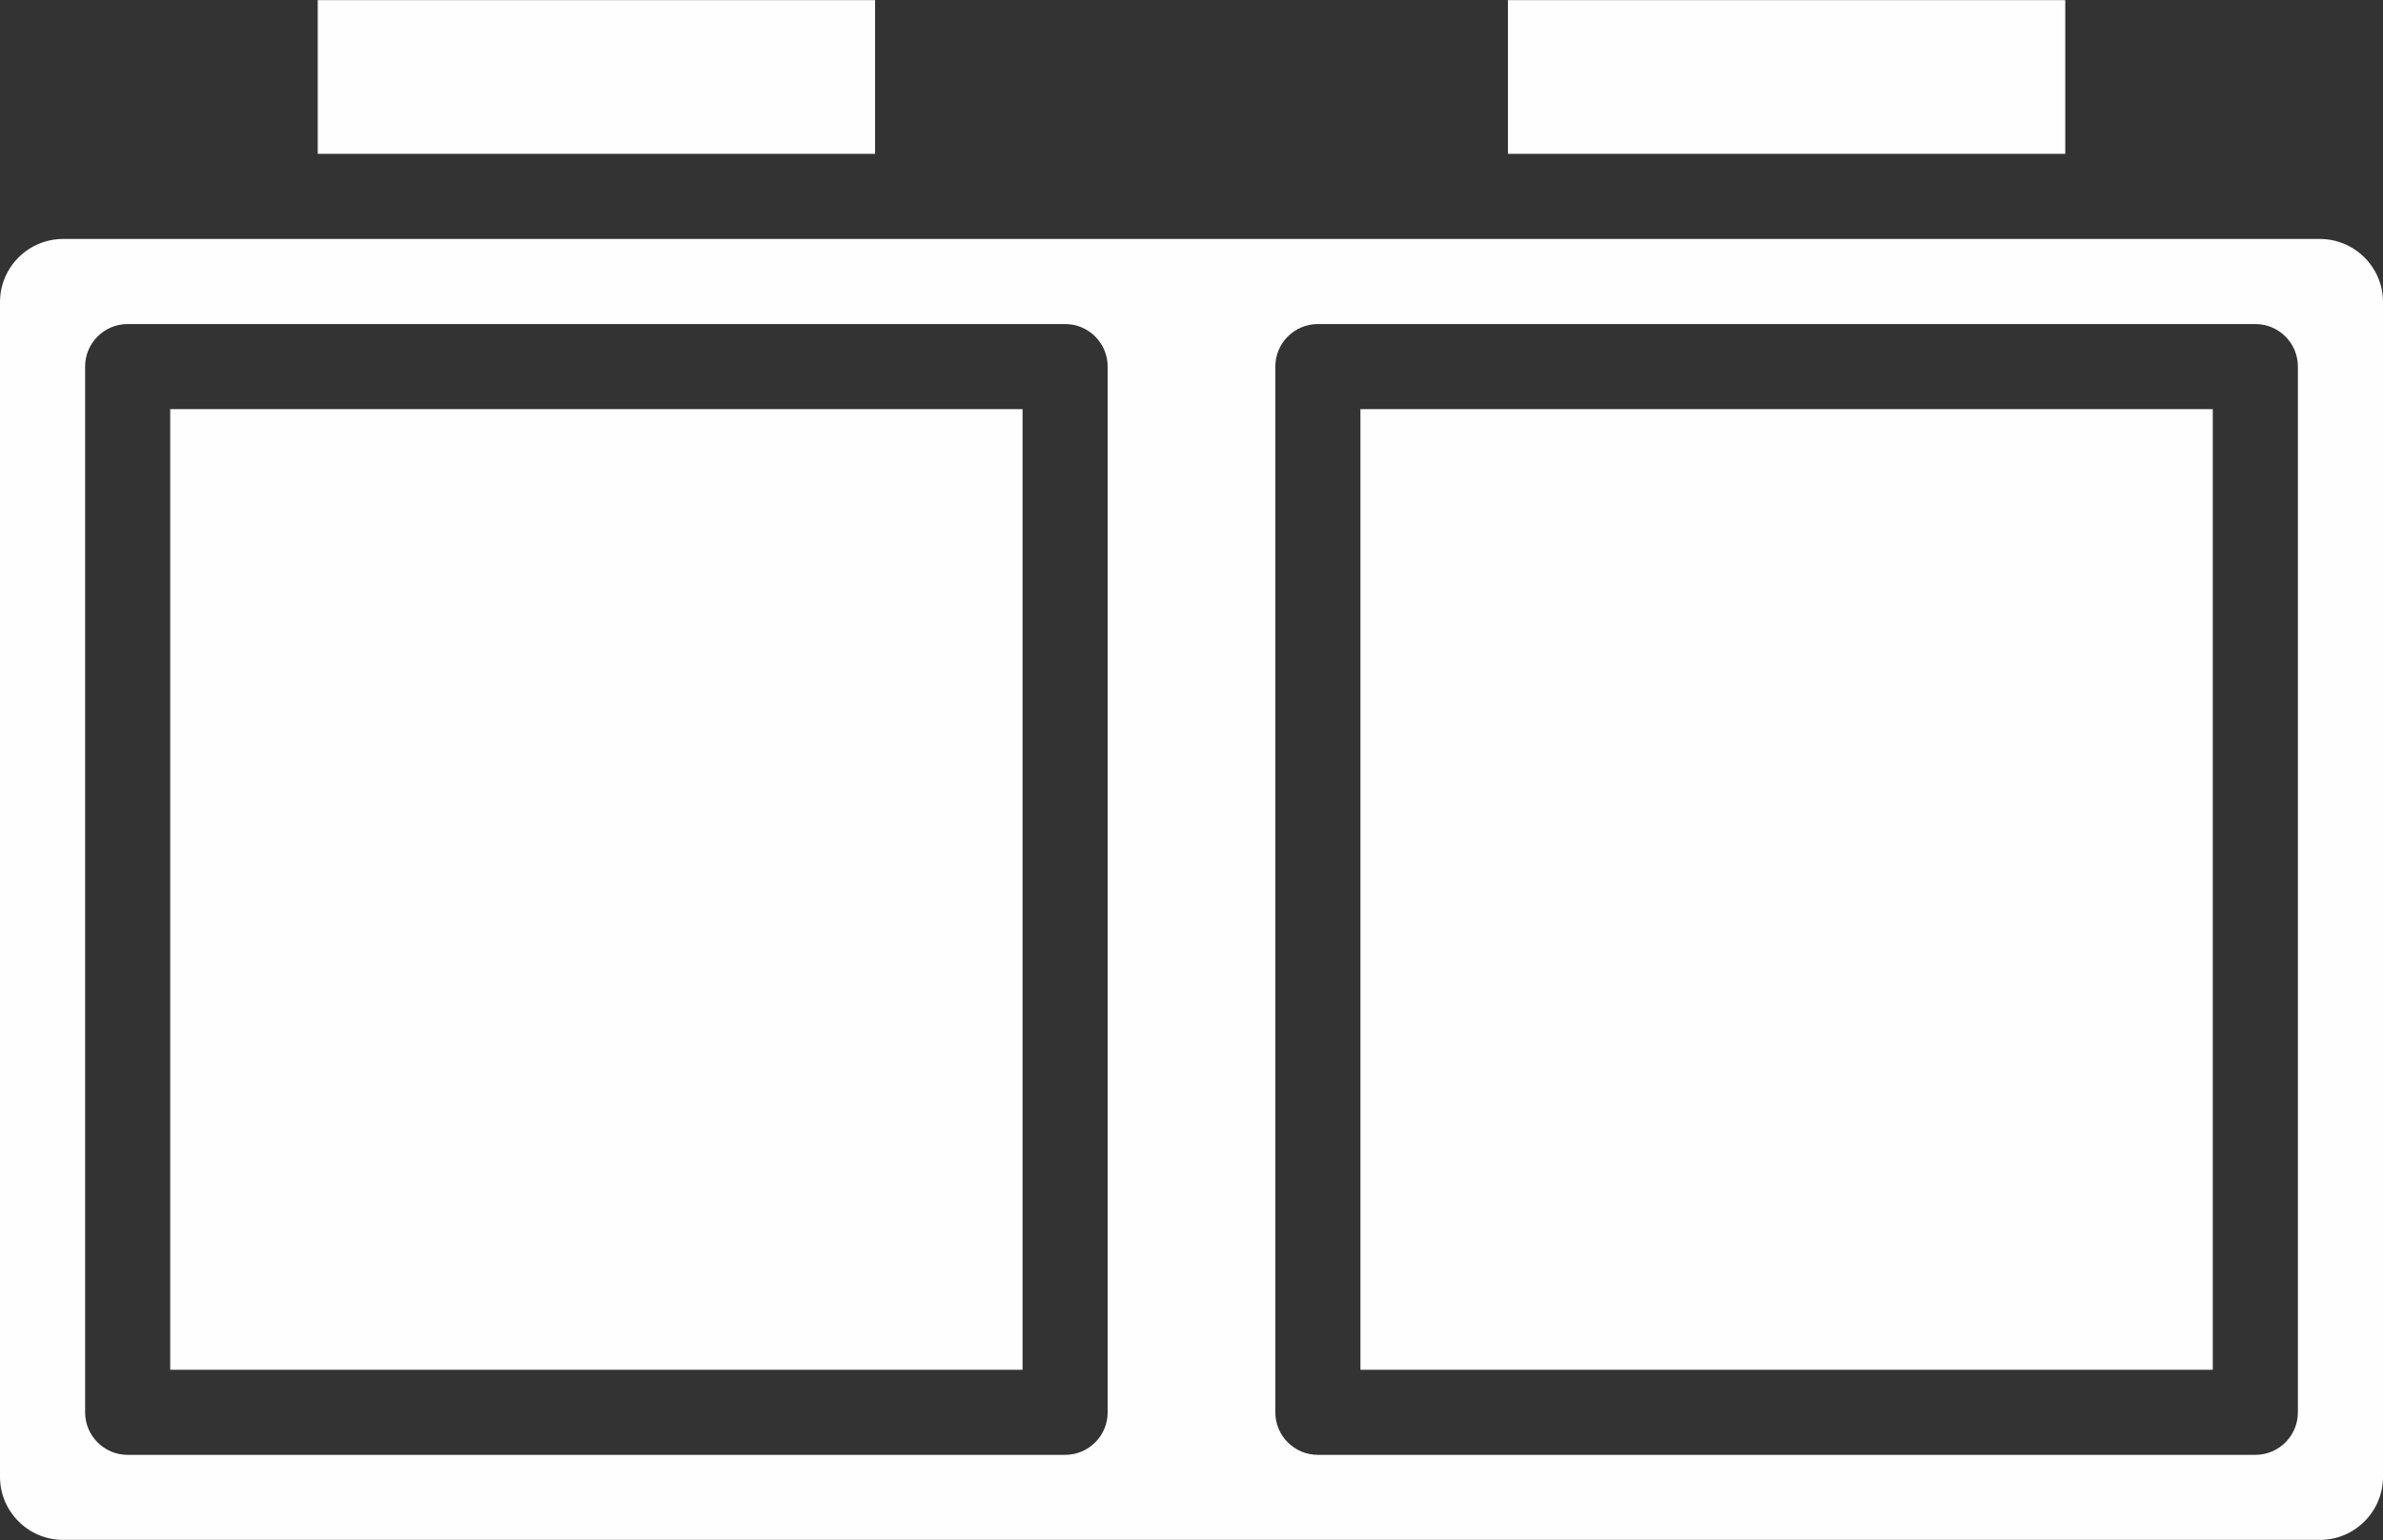
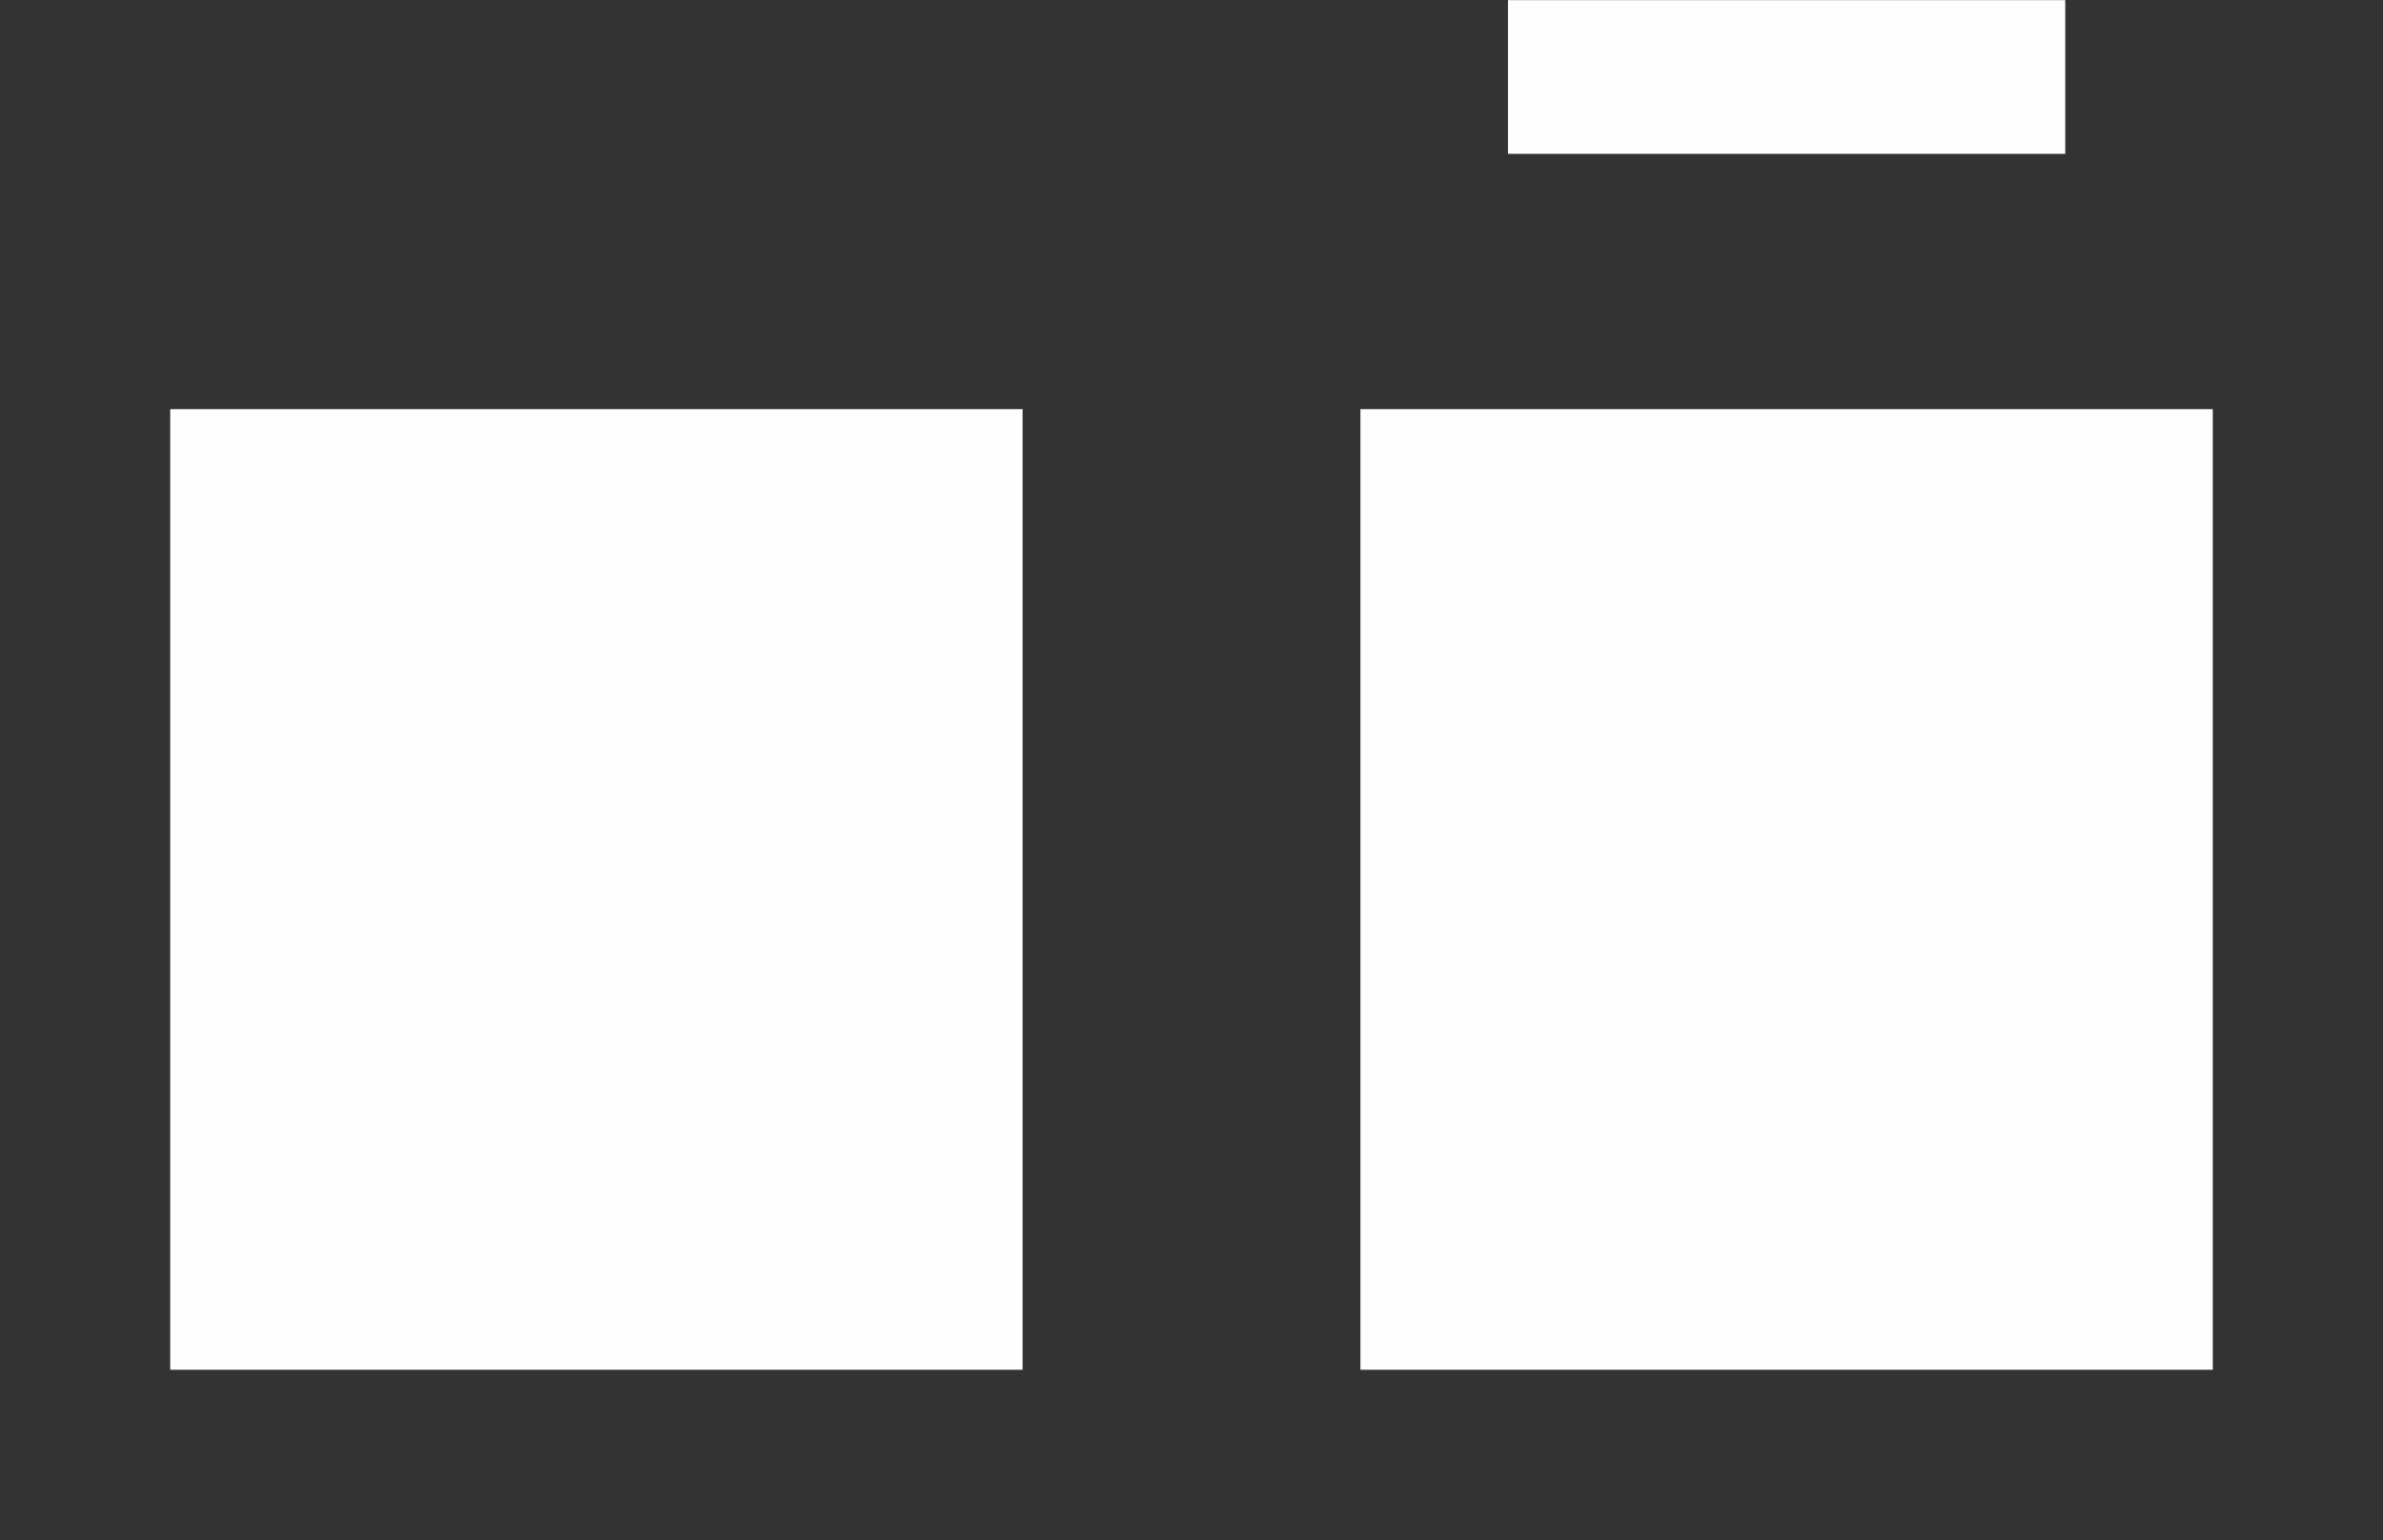
<svg xmlns="http://www.w3.org/2000/svg" fill="#fefefe" height="36.2" preserveAspectRatio="xMidYMid meet" version="1" viewBox="4.0 13.9 56.0 36.2" width="56" zoomAndPan="magnify">
  <rect x="4.0" y="13.9" width="56.0" height="36.2" fill="#333333" stroke="none" />
  <g id="change1_1">
-     <path d="M58.516,19.517h-4.983H38.436H25.563H10.467H5.484C4.666,19.517,4,20.182,4,21 v27.613c0,0.818,0.666,1.483,1.484,1.483h53.032C59.334,50.097,60,49.432,60,48.613V21 C60,20.182,59.334,19.517,58.516,19.517z M30.03,47.097c0,0.553-0.448,1-1,1H7 c-0.552,0-1-0.447-1-1V22.517c0-0.553,0.448-1,1-1h22.03c0.552,0,1,0.447,1,1V47.097z M58,47.097c0,0.553-0.448,1-1,1H34.97c-0.552,0-1-0.447-1-1V22.517c0-0.553,0.448-1,1-1H57 c0.552,0,1,0.447,1,1V47.097z" />
-   </g>
+     </g>
  <g id="change1_2">
-     <path d="M11.467 13.903H24.564V17.516H11.467z" />
-   </g>
+     </g>
  <g id="change1_3">
    <path d="M35.97 23.517H56V46.097H35.97z" />
  </g>
  <g id="change1_4">
    <path d="M39.436 13.903H52.533V17.516H39.436z" />
  </g>
  <g id="change1_5">
    <path d="M8 23.517H28.03V46.097H8z" />
  </g>
</svg>